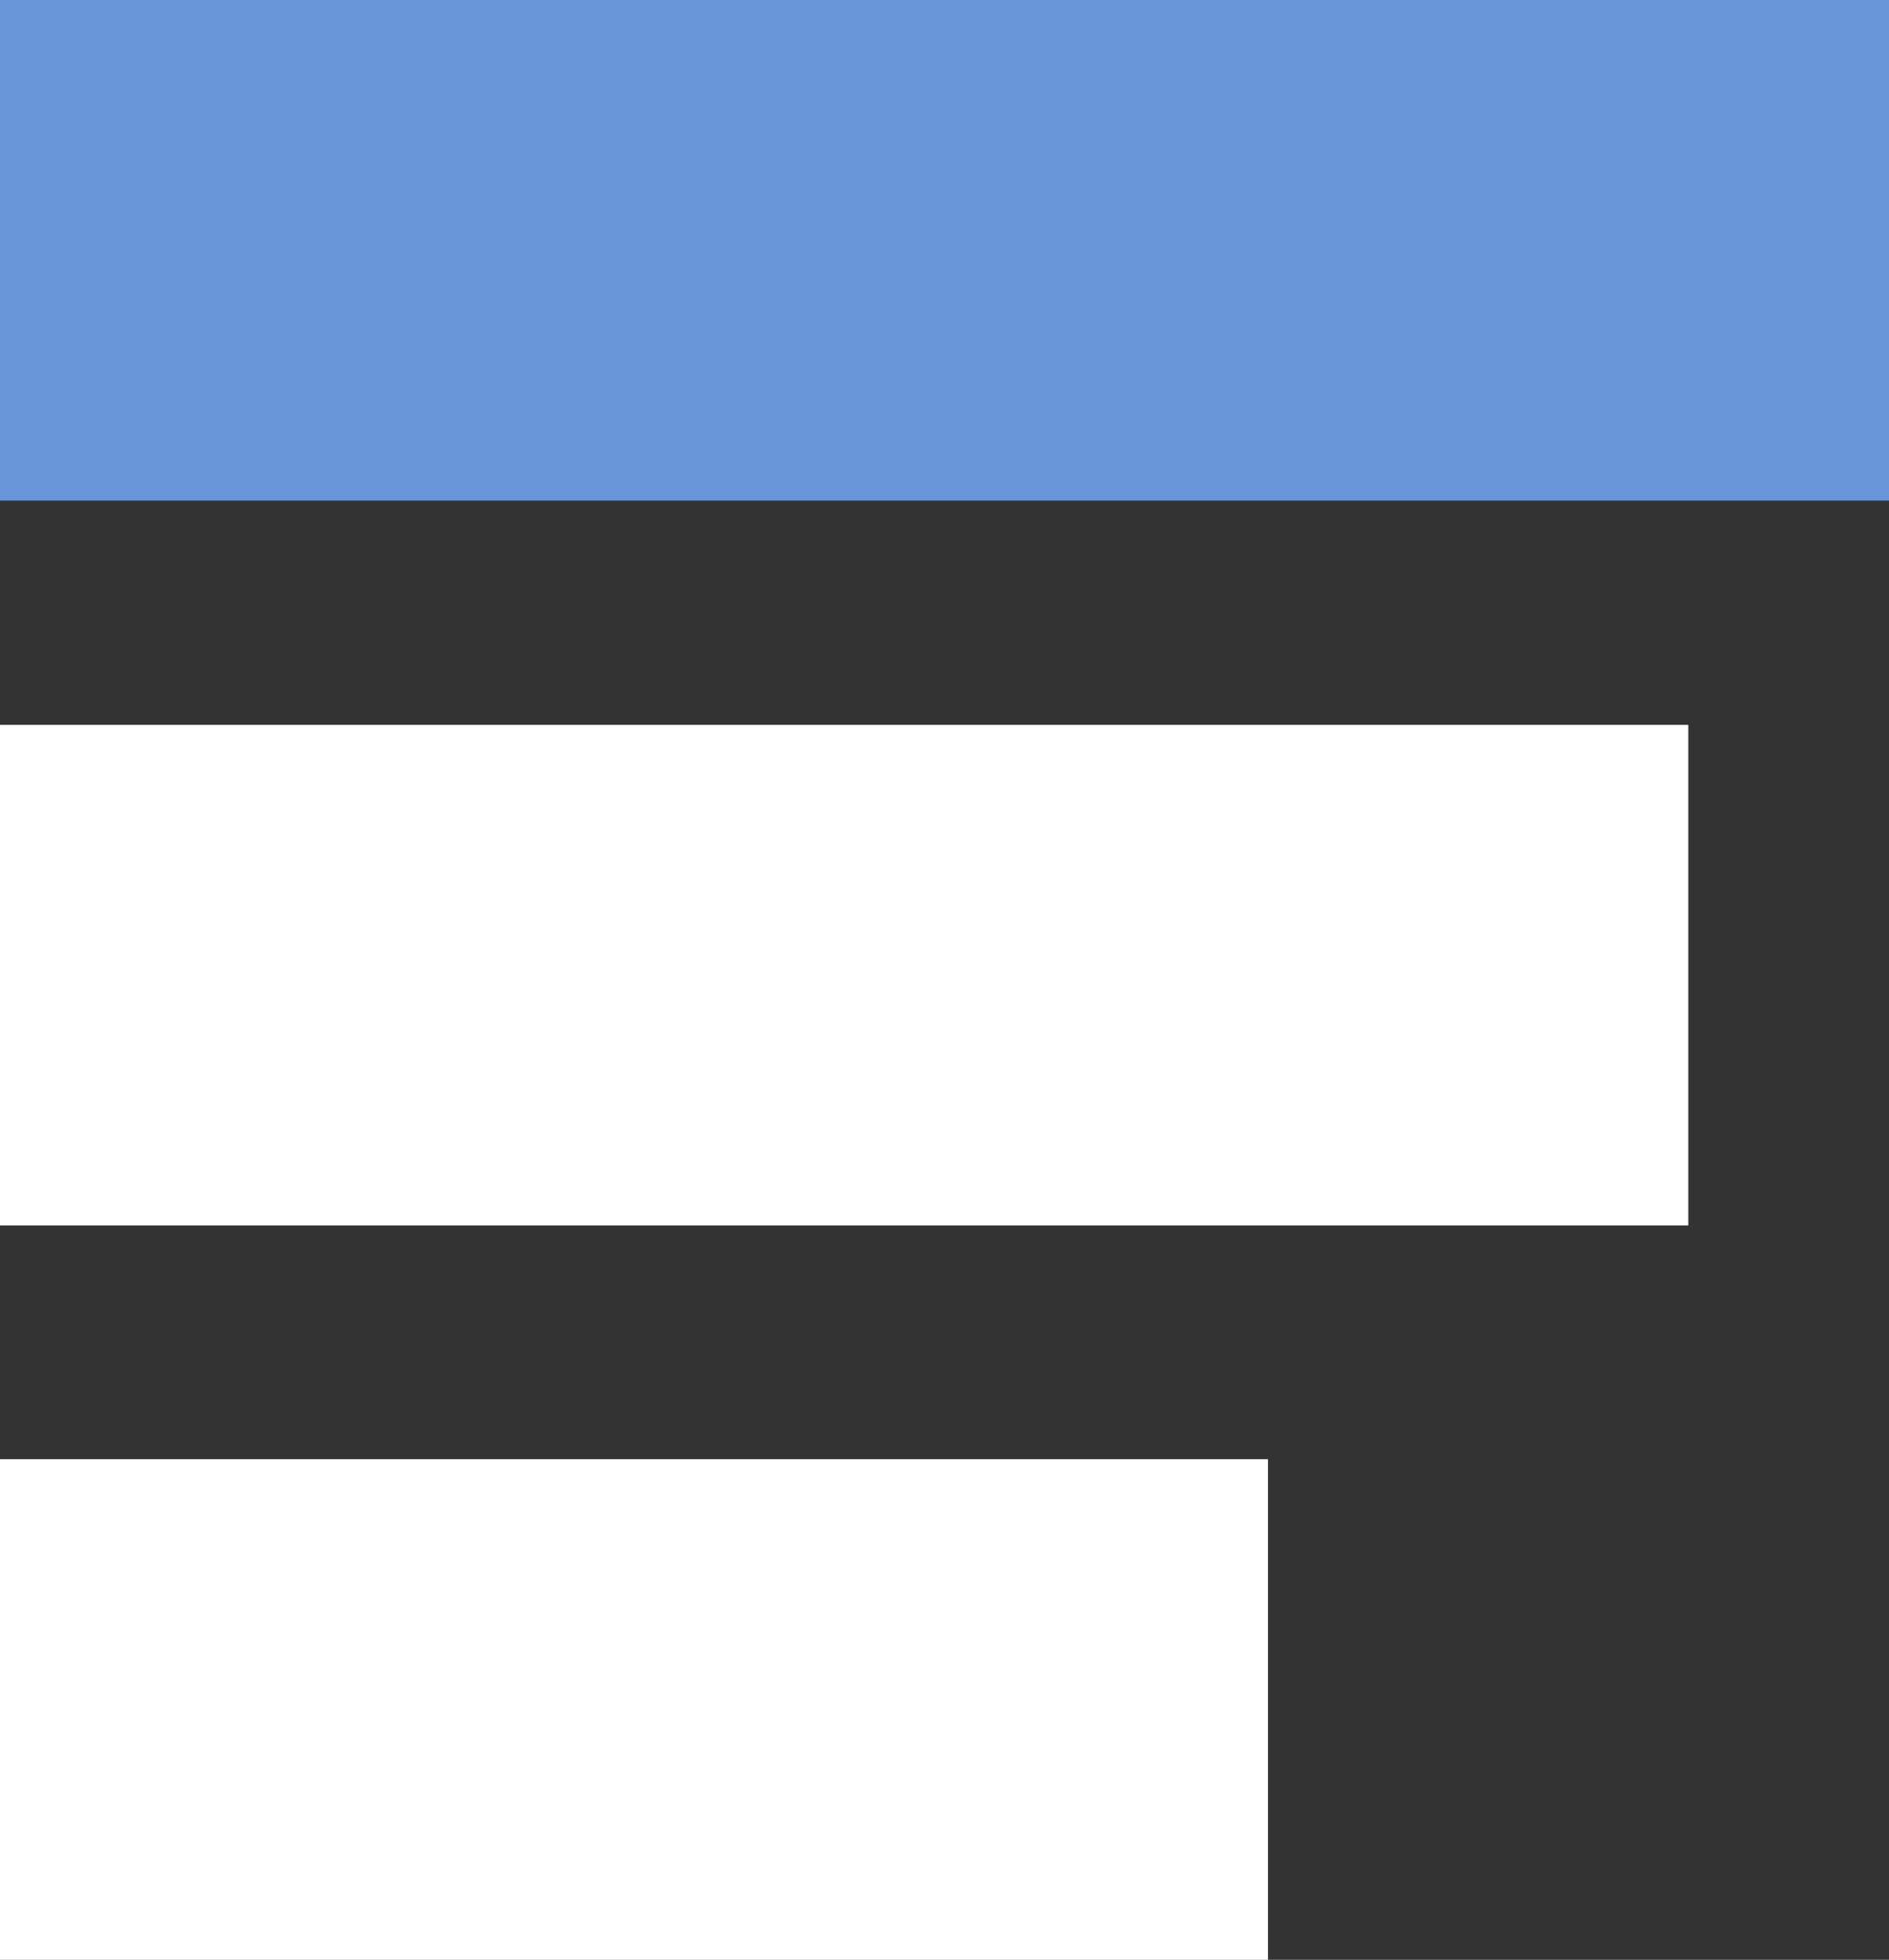
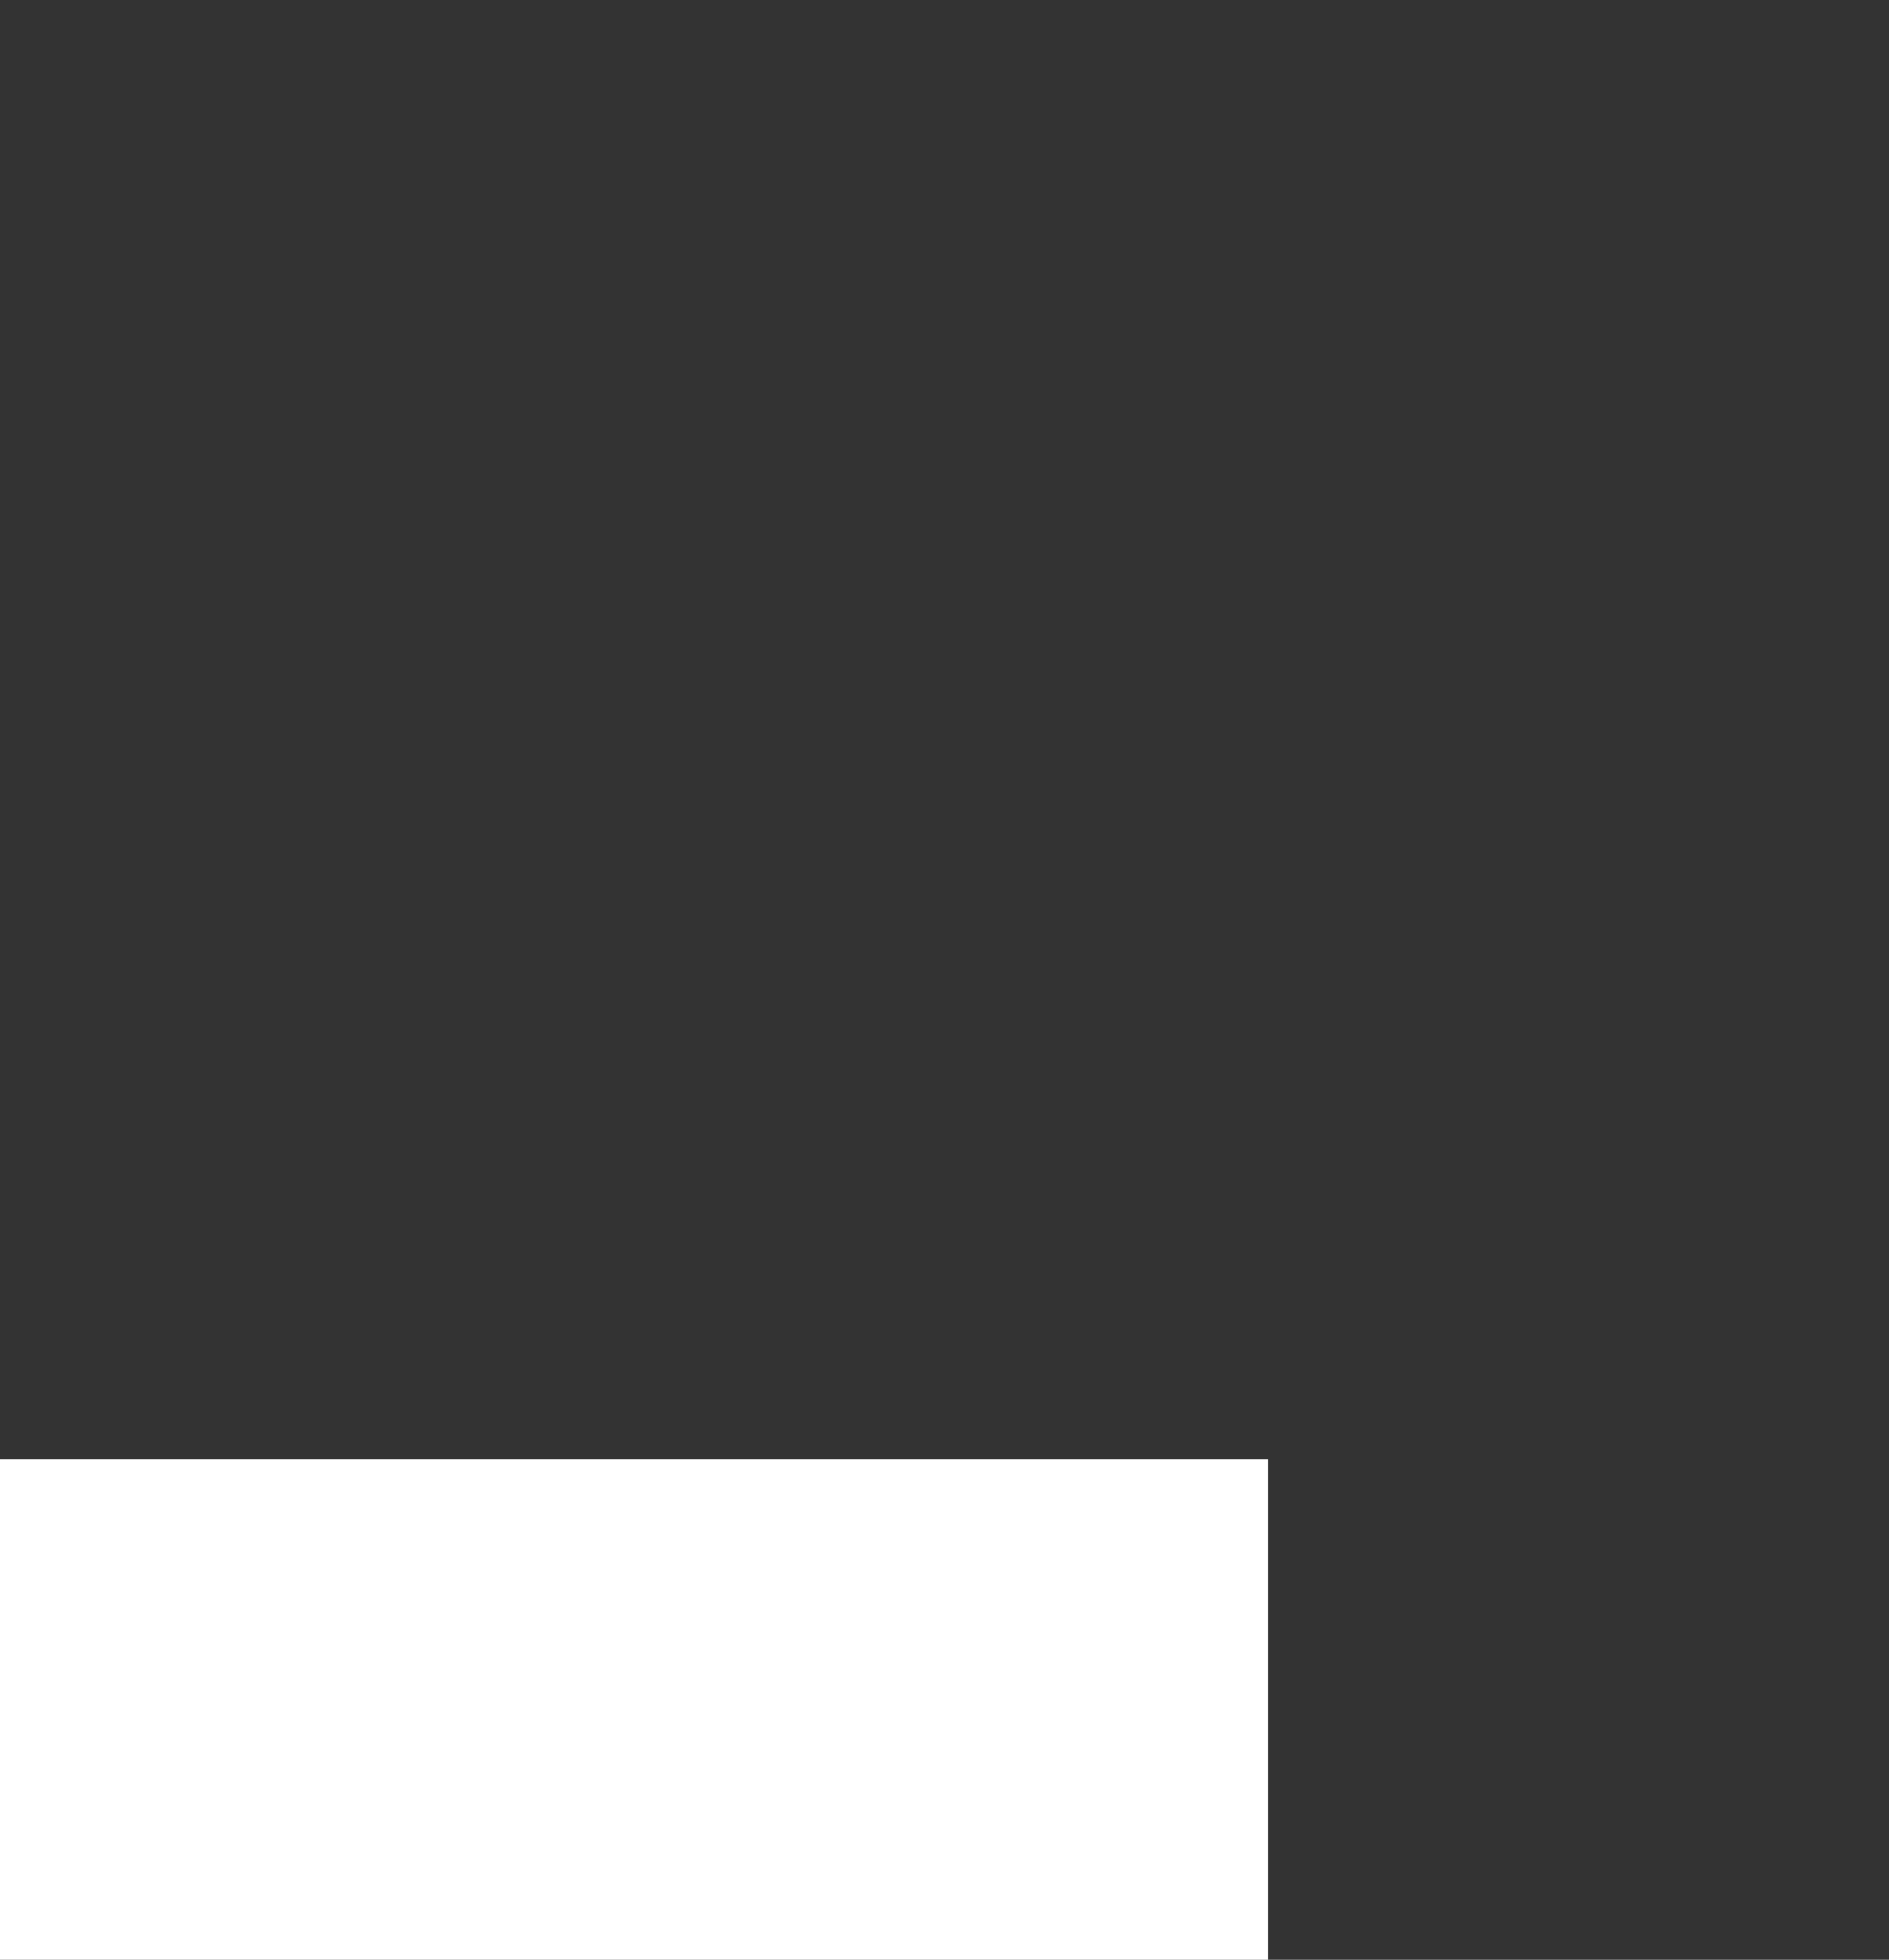
<svg xmlns="http://www.w3.org/2000/svg" width="80" height="83" viewBox="0 0 80 83" fill="none">
  <rect x="0" y="0" width="80" height="83" fill="#333333" stroke="none" />
-   <path d="M71.5 30.699H0V51.899H71.5V30.699Z" fill="white" />
-   <path d="M80 0H0V21.2H80V0Z" fill="#6895DA" />
  <path d="M53.7 61.799H0V82.999H53.7V61.799Z" fill="white" />
</svg>